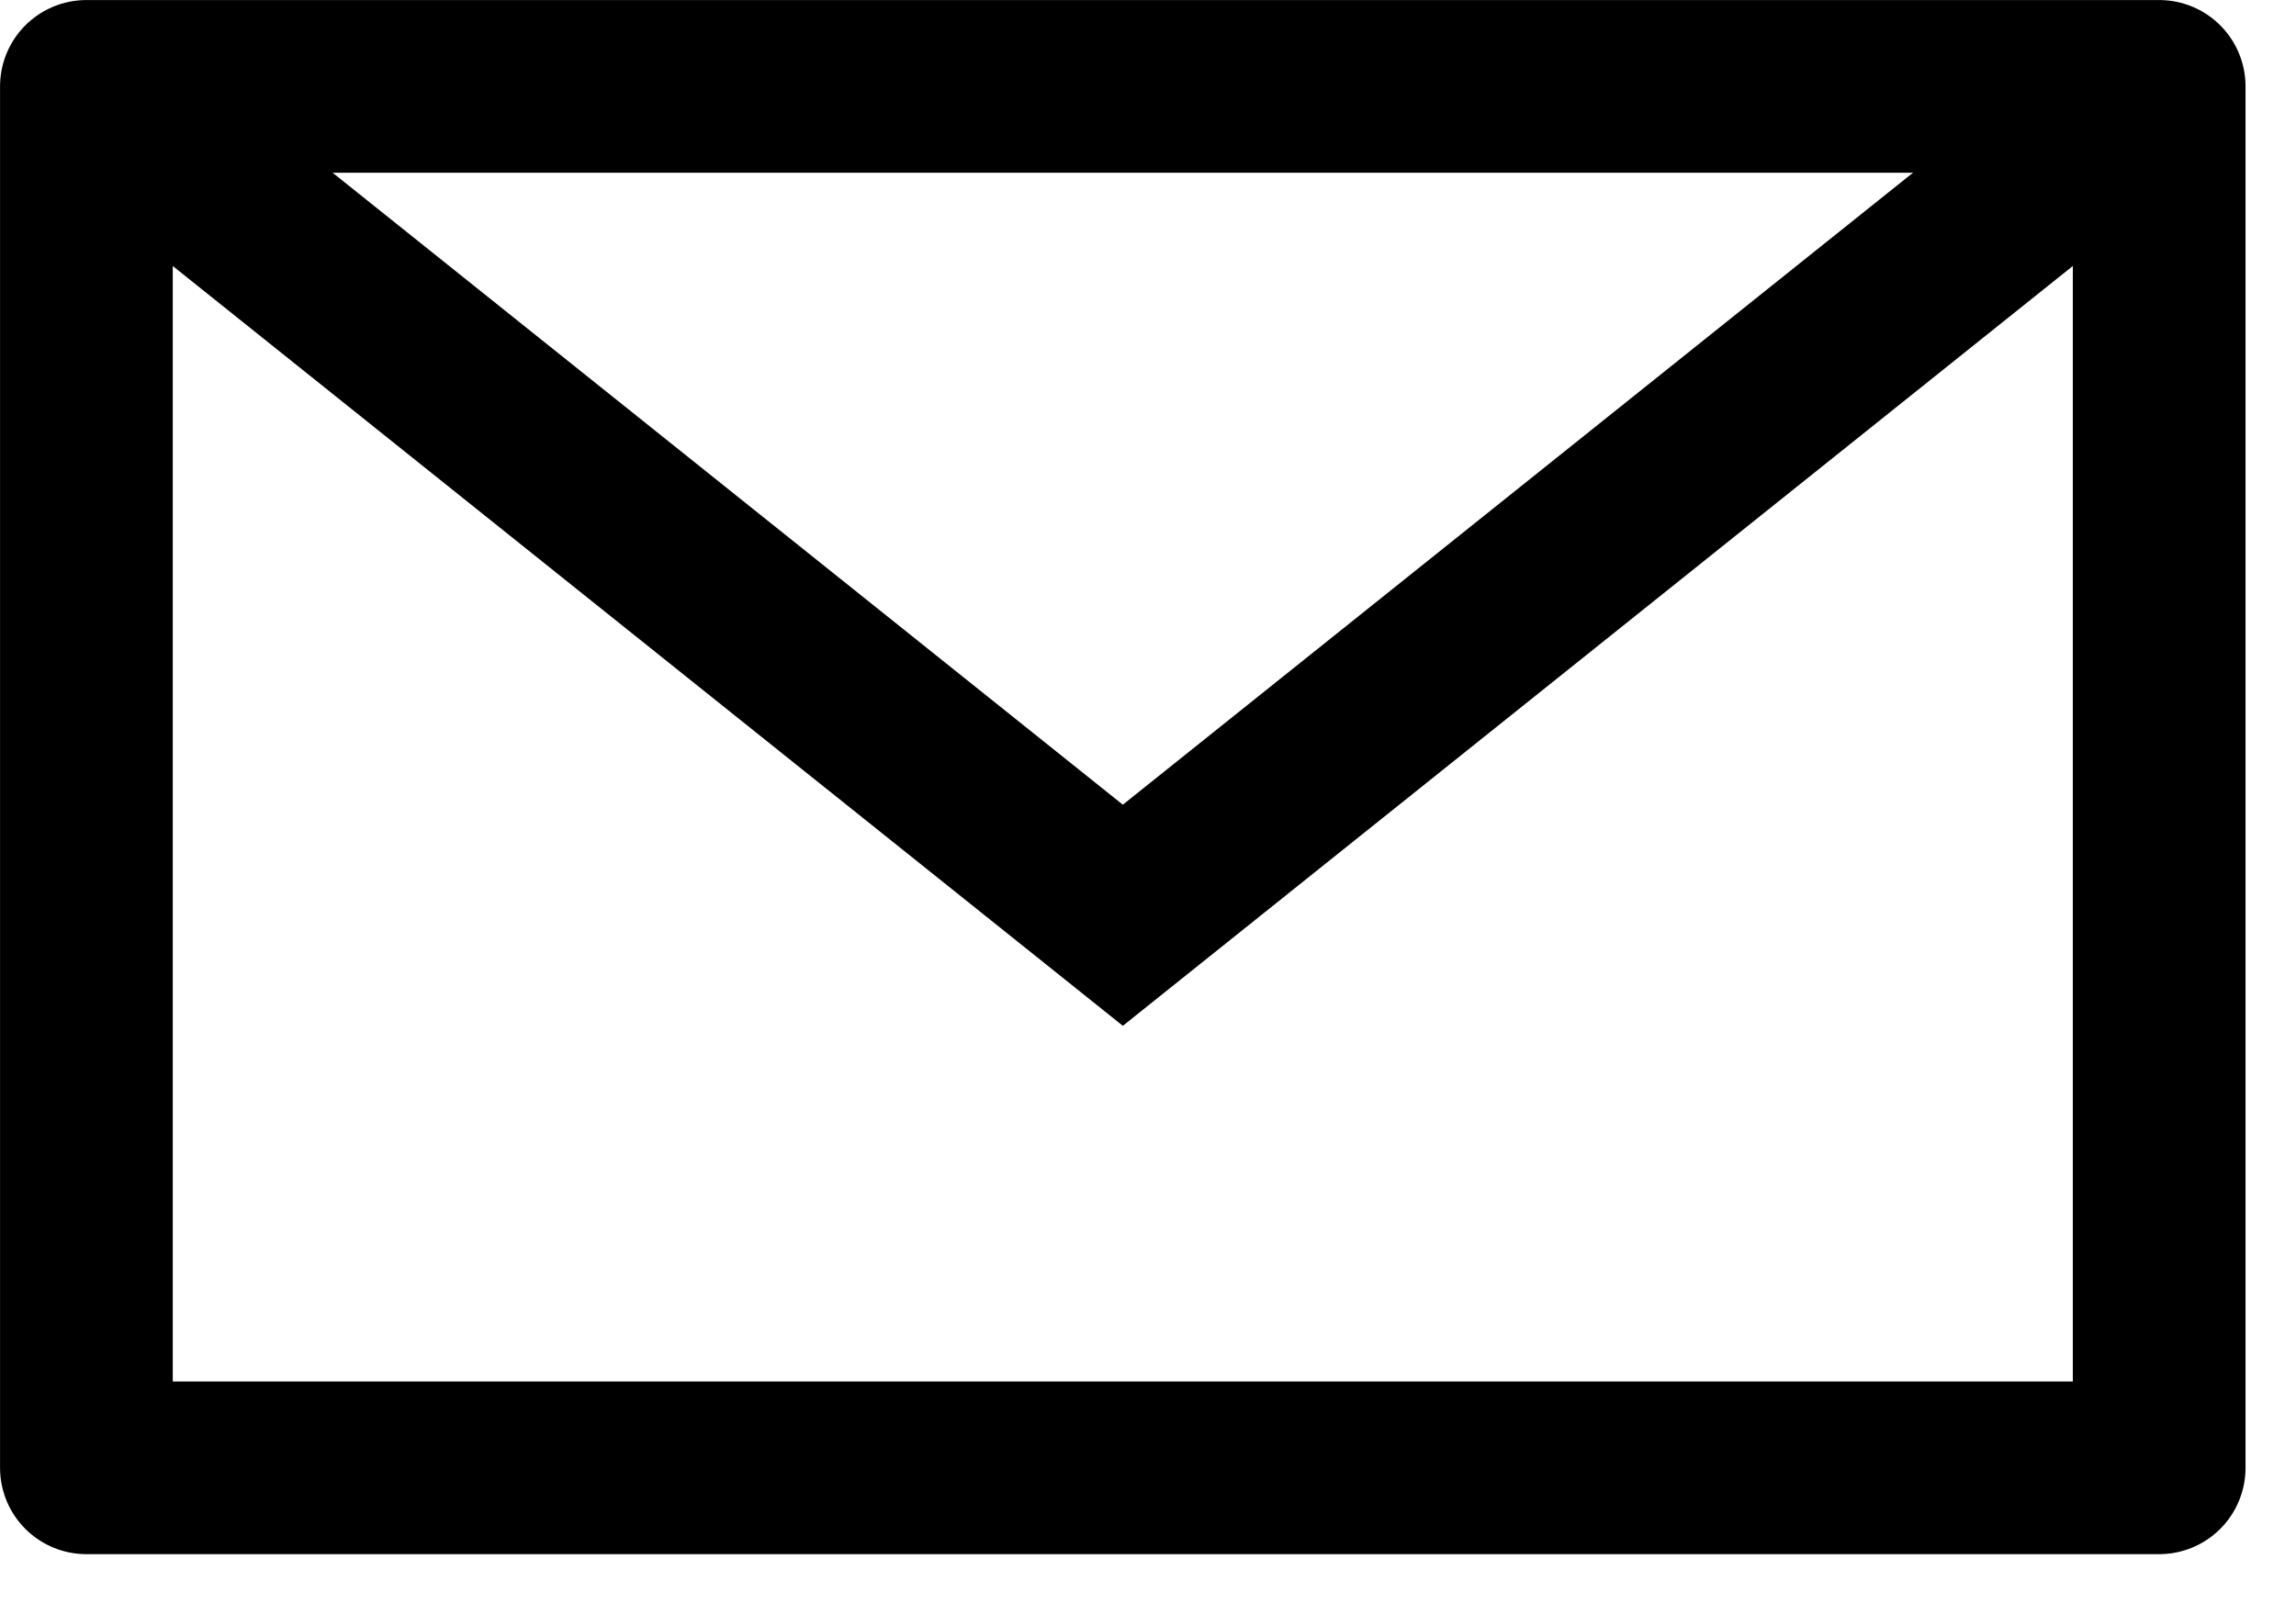
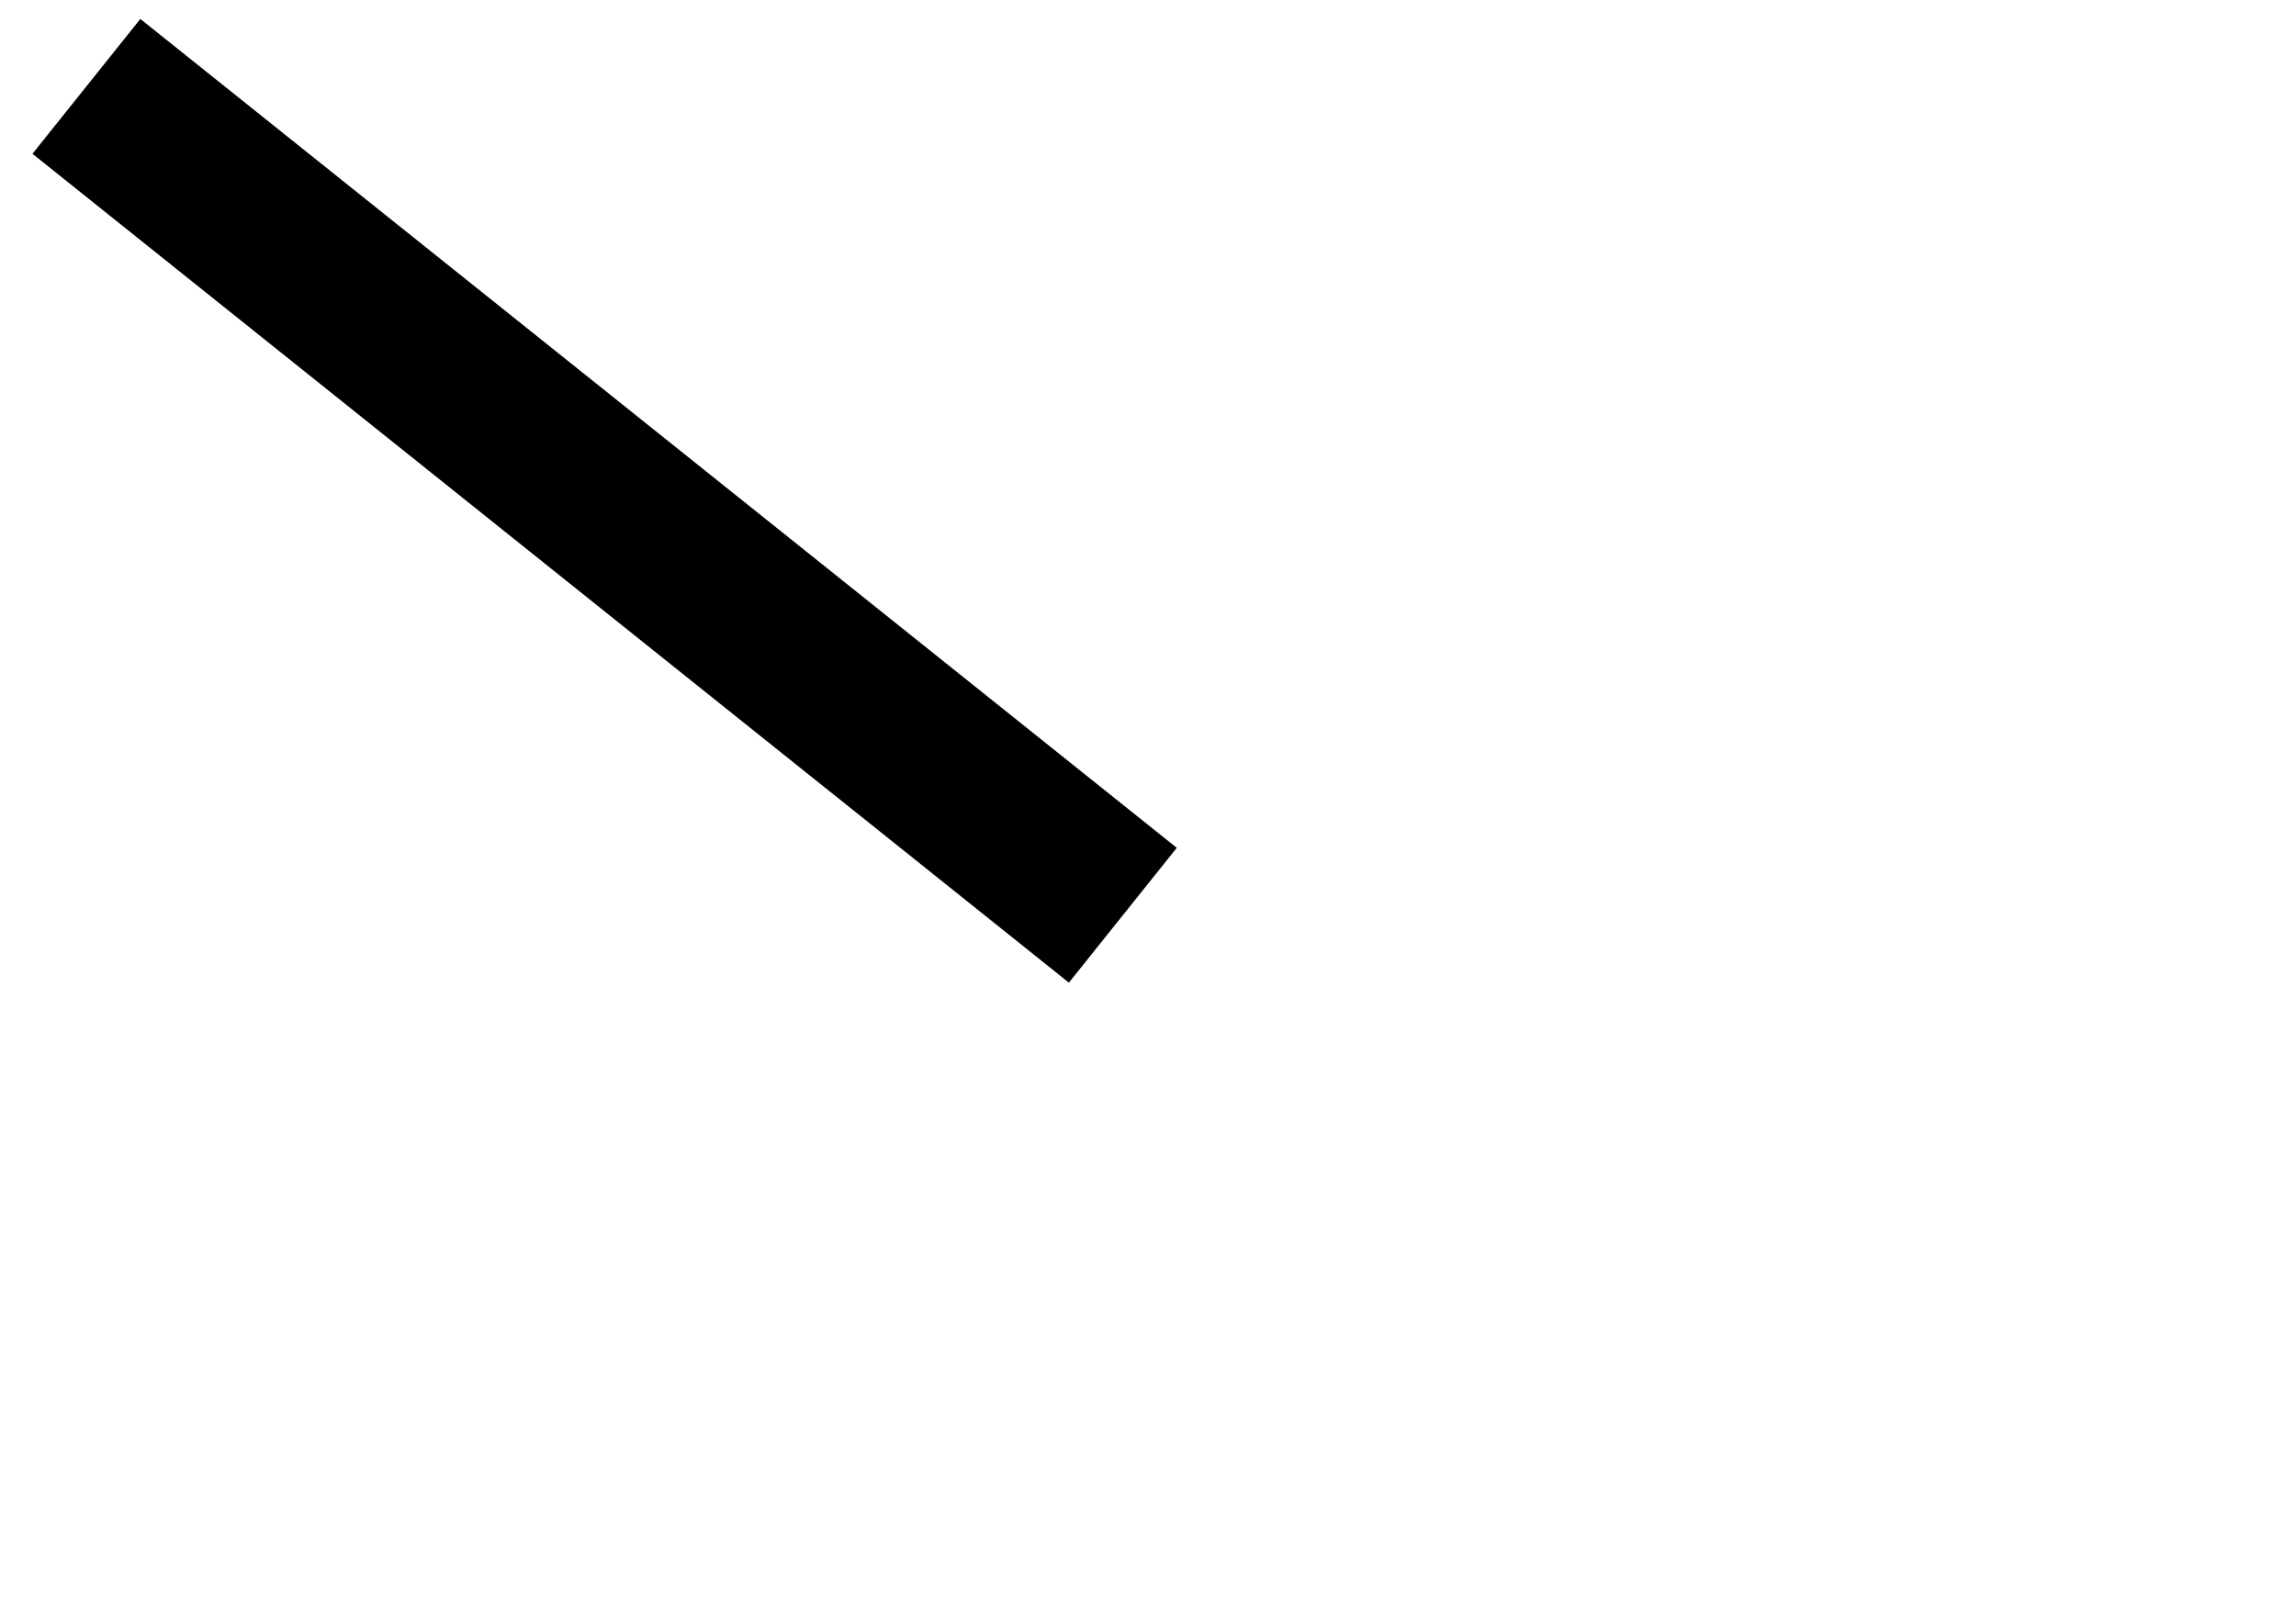
<svg xmlns="http://www.w3.org/2000/svg" width="27" height="19" viewBox="0 0 27 19" fill="none">
-   <rect x="1.016" y="1.016" width="24.375" height="16.25" stroke="black" stroke-width="2.031" stroke-linejoin="round" />
-   <path d="M1.016 1.016L13.204 10.766L25.391 1.016" stroke="black" stroke-width="2.031" />
+   <path d="M1.016 1.016L13.204 10.766" stroke="black" stroke-width="2.031" />
</svg>